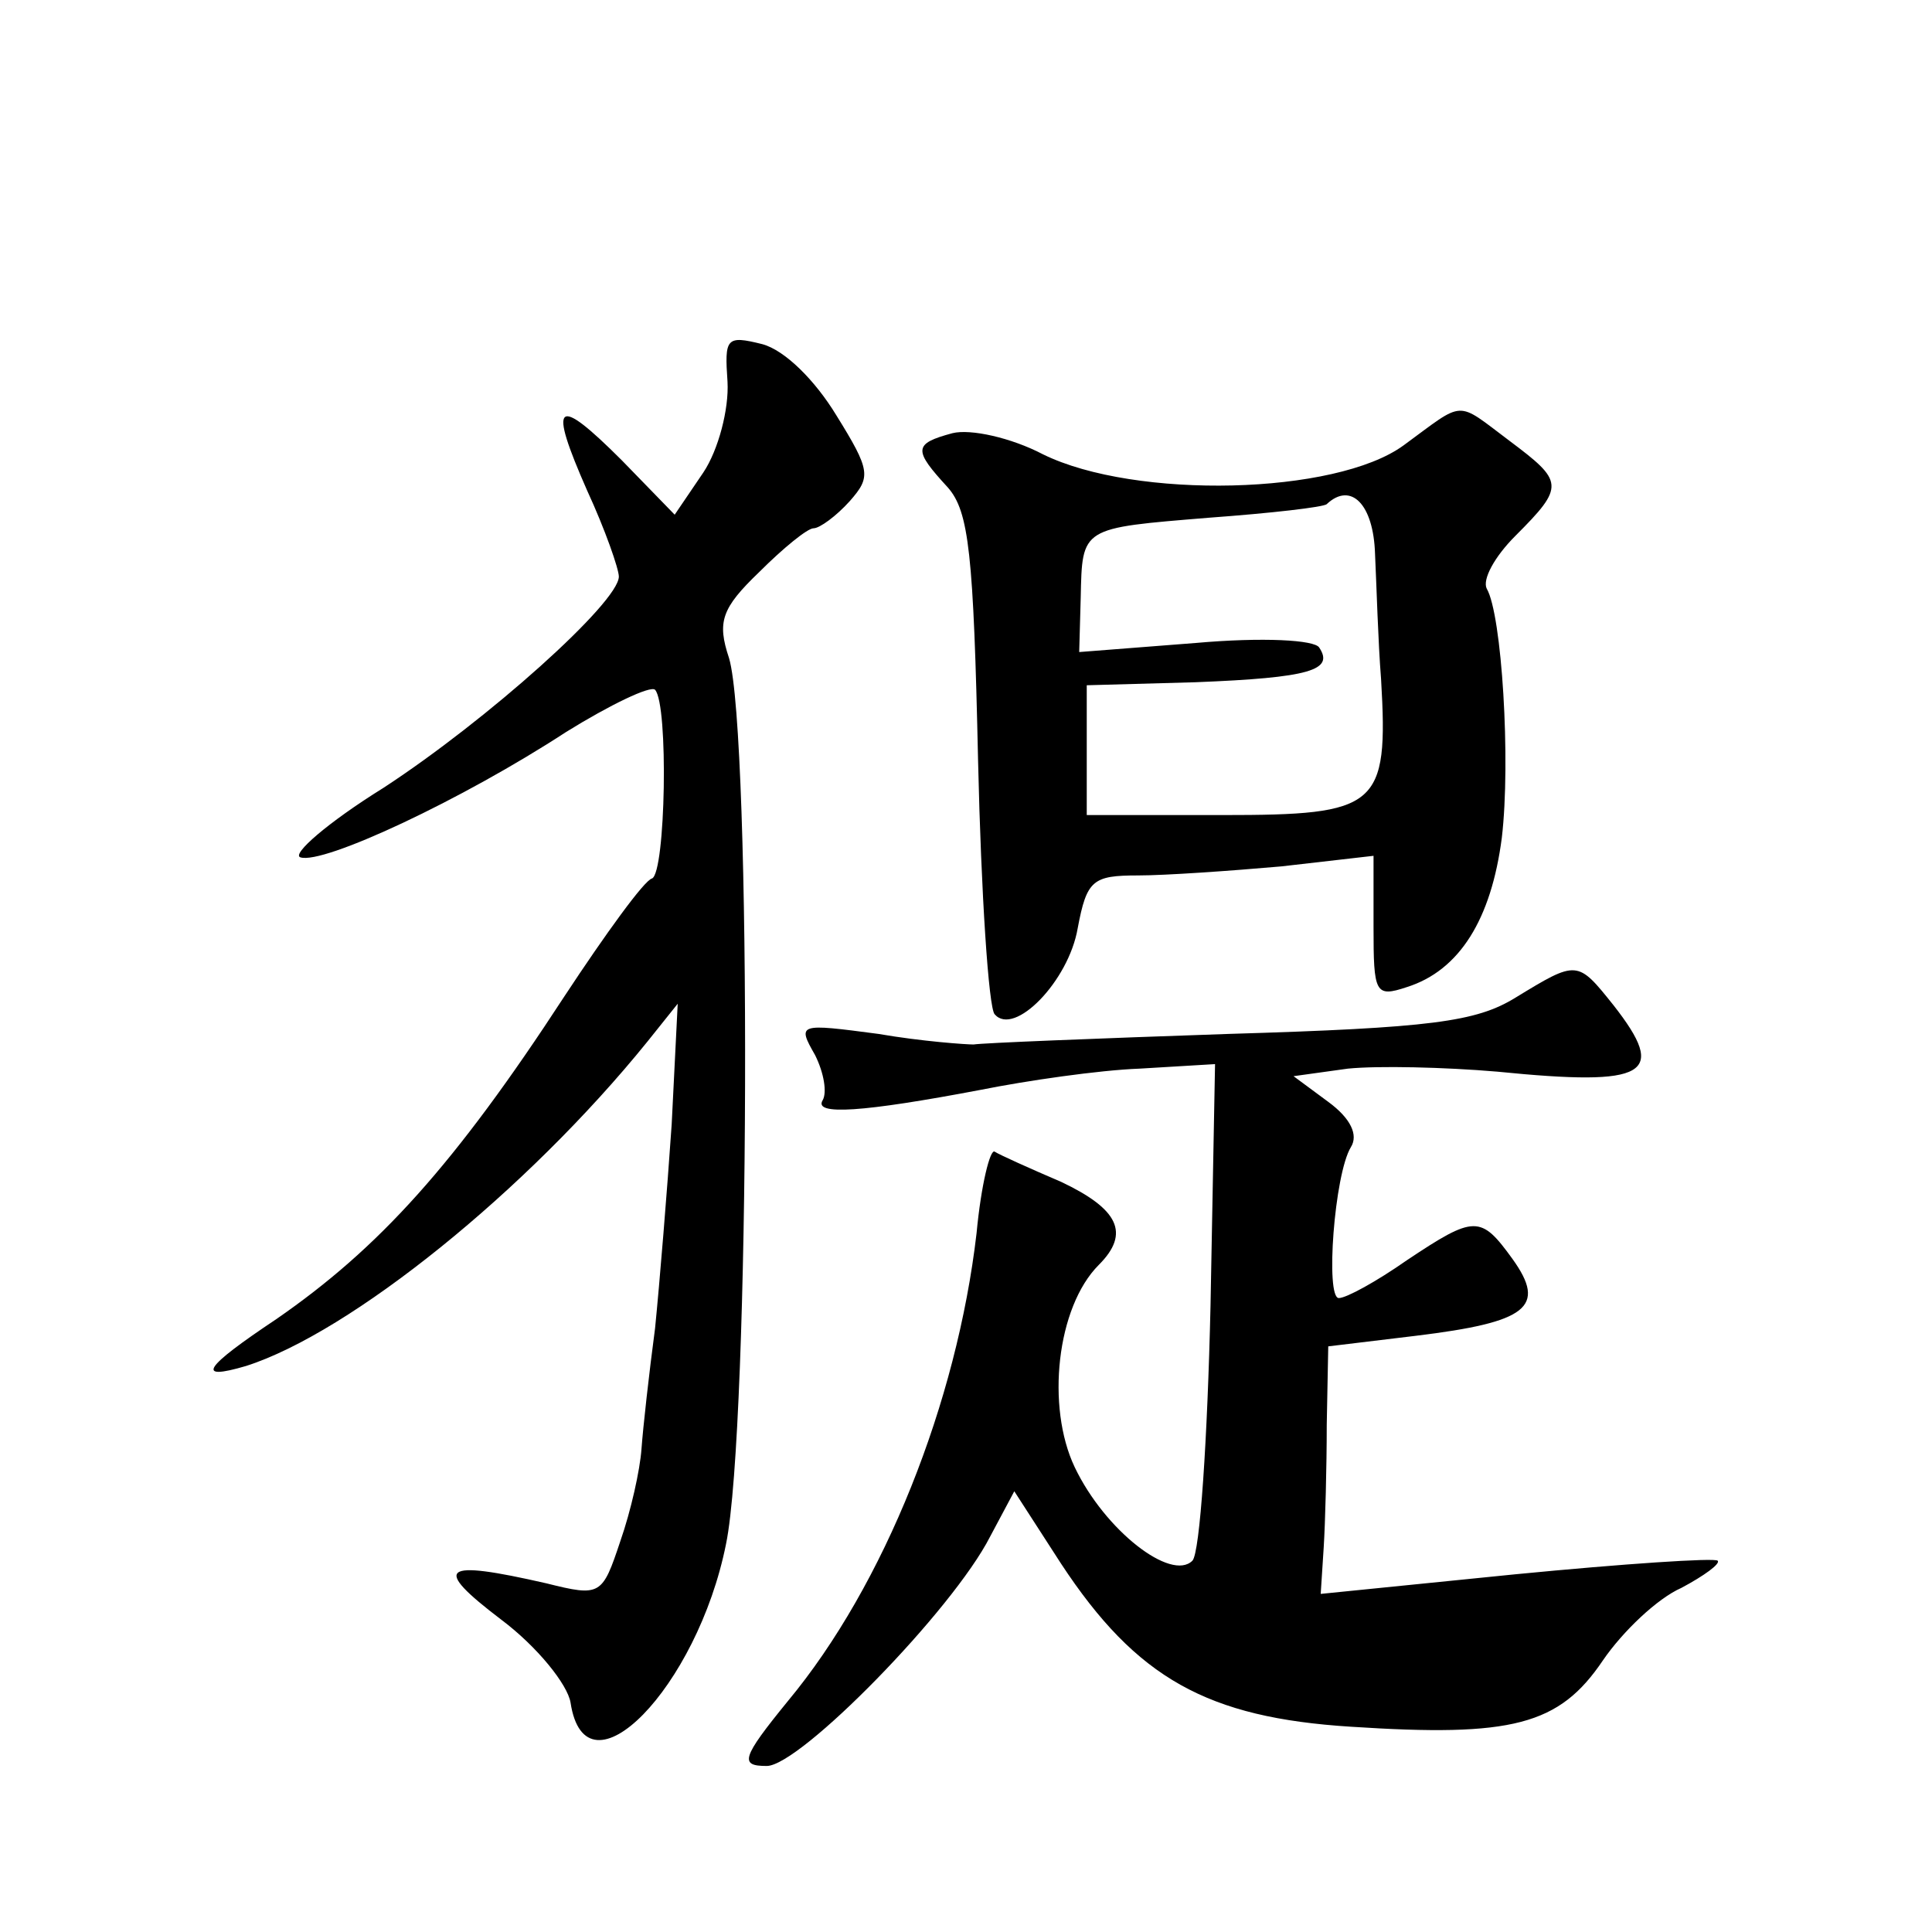
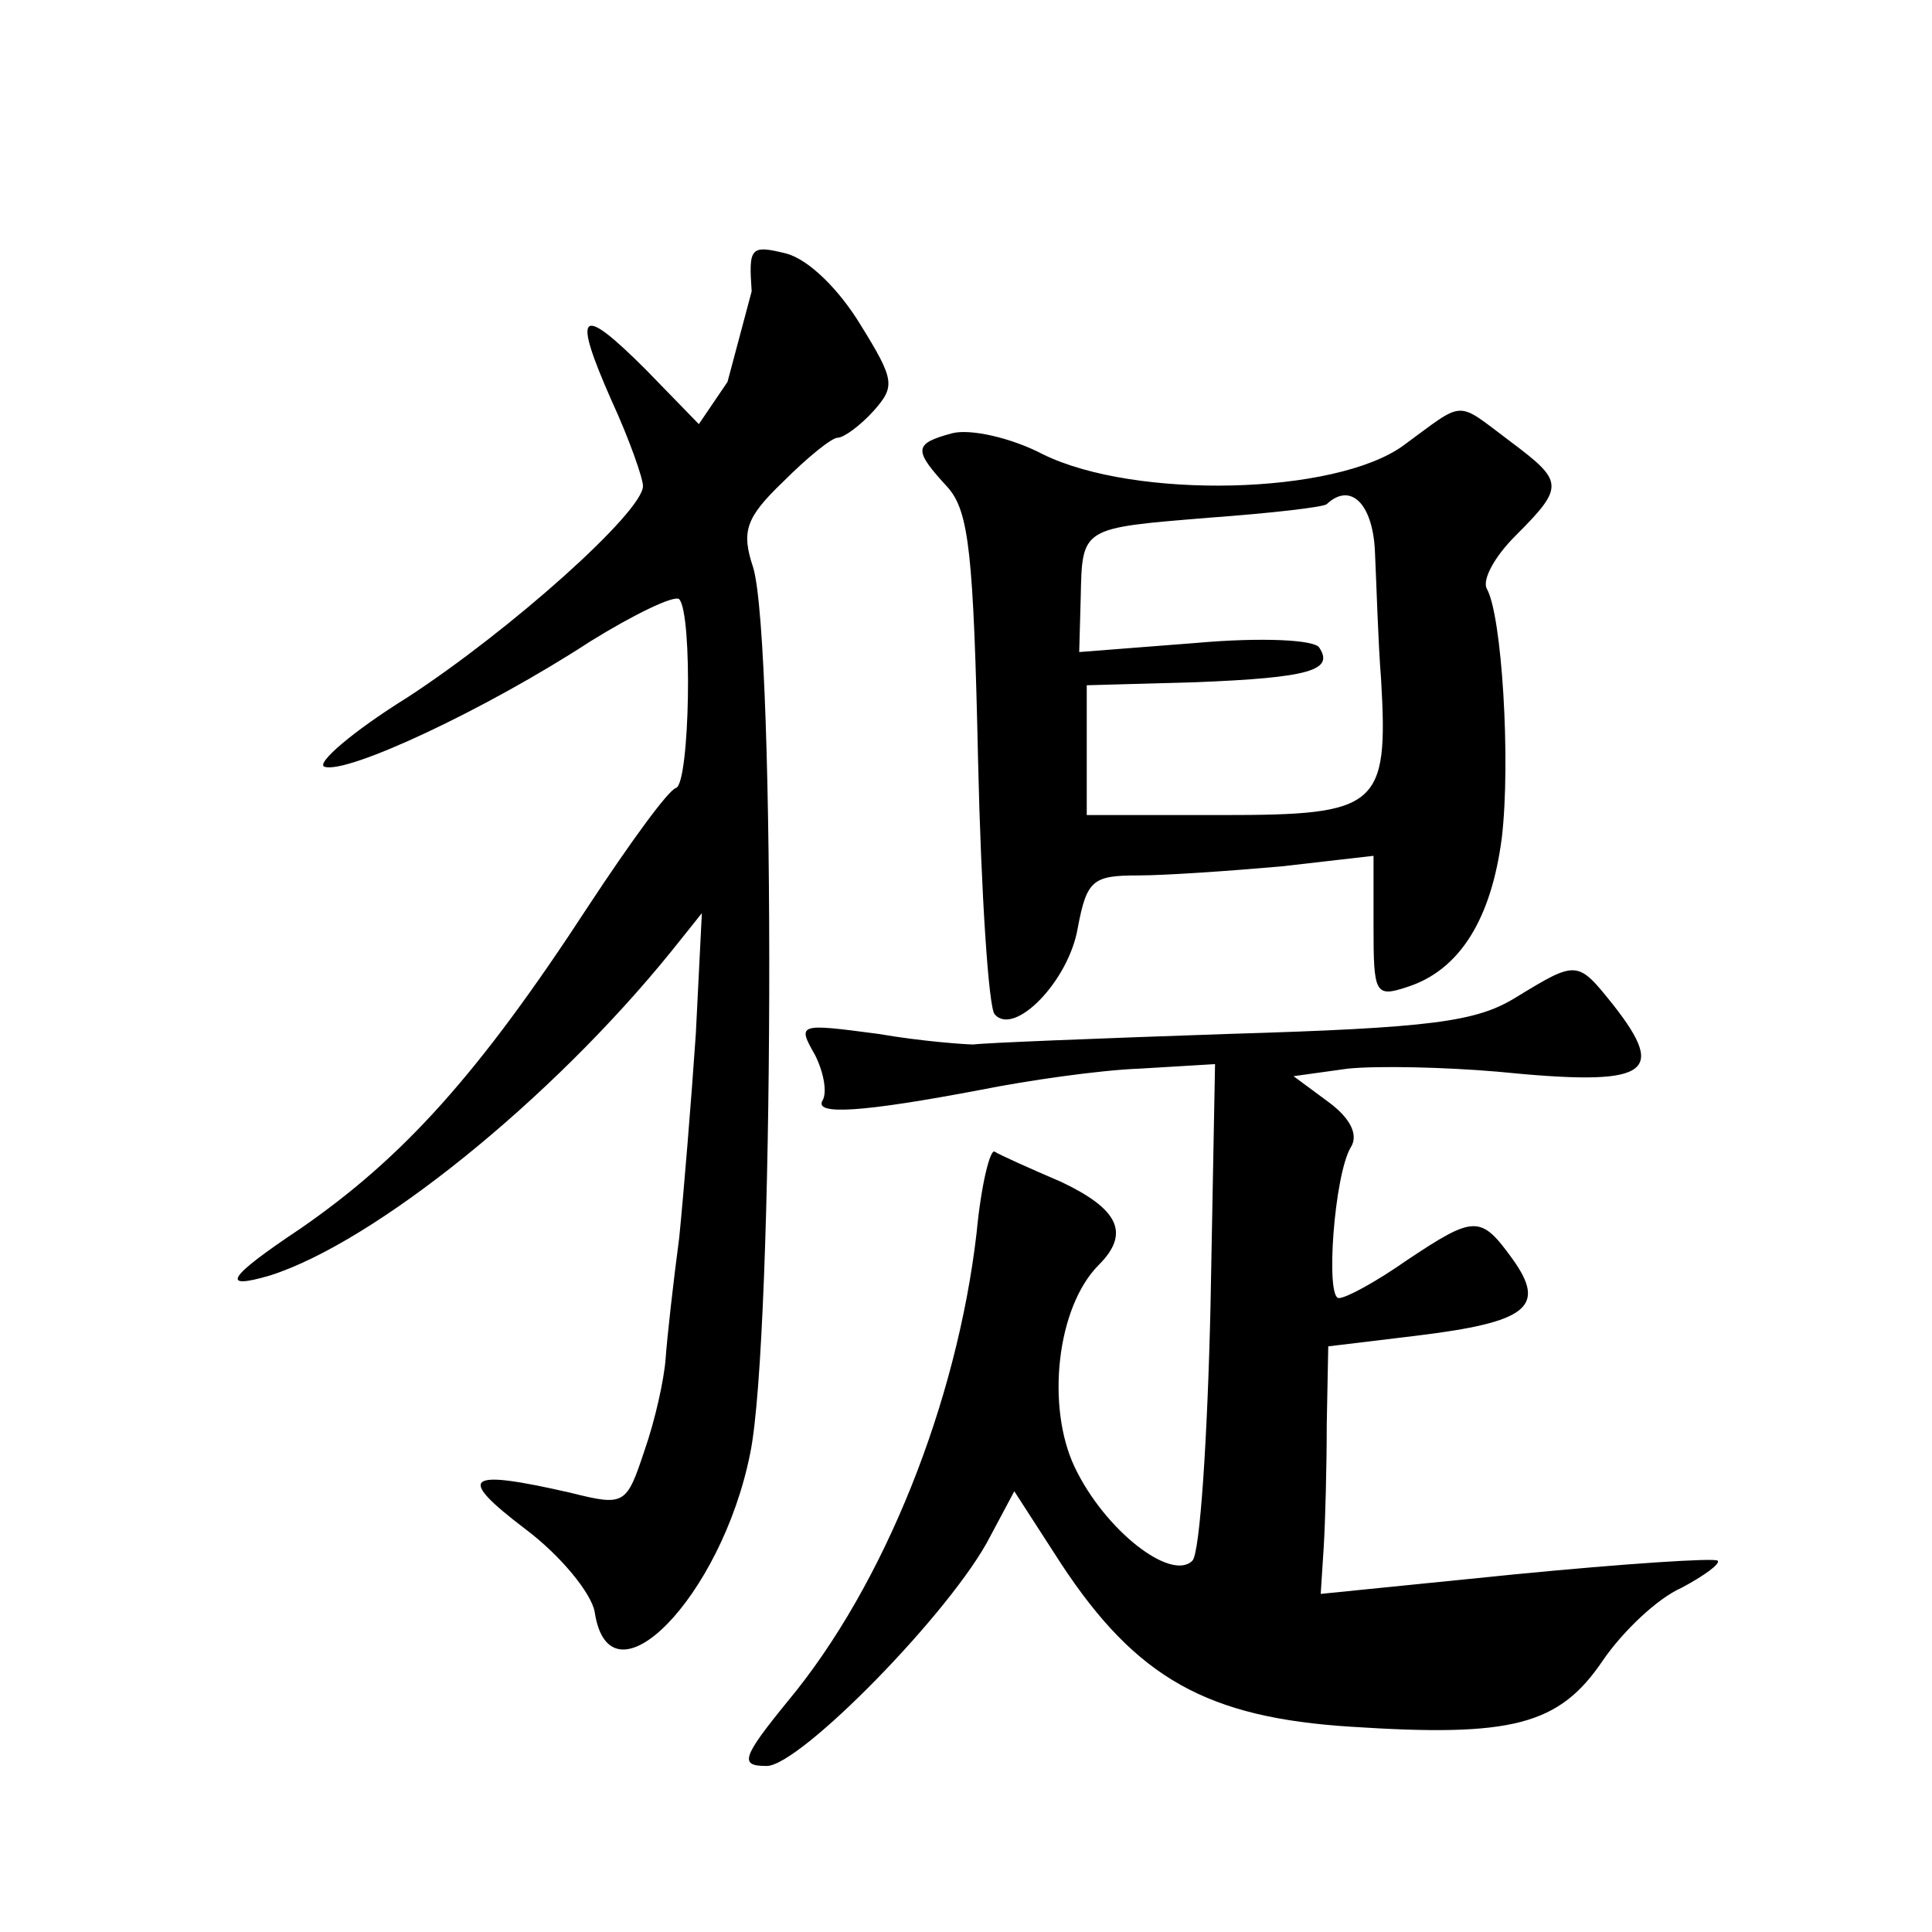
<svg xmlns="http://www.w3.org/2000/svg" version="1.0" width="128pt" height="128pt" viewBox="0 0 128 128" preserveAspectRatio="xMidYMid meet">
  <g transform="translate(0,128) scale(0.1,-0.1)" fill="#0" stroke="none">
-     <path d="M482 1027 c1 -18 -6 -45 -16 -60 l-19 -28 -35 36 c-44 44 -49 39 -23 -20 12 -26 21 -52 21 -57 0 -17 -87 -95 -156 -140 -37 -23 -61 -44 -55 -46 15 -5 107 38 176 83 29 18 56 31 59 28 9 -10 7 -121 -2 -125 -5 -1 -31 -37 -58 -78 -73 -112 -123 -167 -191 -214 -48 -32 -54 -41 -20 -31 69 22 186 116 266 215 l20 25 -4 -80 c-3 -44 -8 -105 -11 -135 -4 -30 -8 -66 -9 -80 -1 -14 -7 -41 -14 -61 -12 -36 -13 -37 -49 -28 -70 16 -76 11 -30 -24 24 -18 44 -43 46 -55 10 -66 84 10 103 105 16 77 17 537 2 587 -8 24 -5 33 20 57 16 16 32 29 36 29 4 0 15 8 24 18 14 16 14 20 -9 57 -14 23 -34 43 -49 47 -24 6 -25 4 -23 -25z M930 985 c-45 -33 -178 -36 -239 -6 -21 11 -48 17 -60 14 -26 -7 -26 -11 -3 -36 14 -16 17 -44 20 -181 2 -88 7 -164 11 -168 13 -15 49 22 55 57 6 32 10 35 40 35 18 0 61 3 95 6 l61 7 0 -47 c0 -44 1 -47 22 -40 35 11 56 45 63 99 6 51 0 148 -10 165 -3 6 5 21 19 35 33 33 32 36 -4 63 -36 27 -29 27 -70 -3z m-19 -72 c1 -21 2 -58 4 -83 5 -85 -2 -90 -105 -90 l-90 0 0 43 0 43 72 2 c76 3 92 8 82 23 -3 5 -37 7 -82 3 l-77 -6 1 36 c1 47 0 46 85 53 41 3 76 7 78 9 16 15 31 0 32 -33z M1004 619 c-26 -16 -56 -20 -190 -24 -88 -3 -163 -6 -169 -7 -5 0 -34 2 -63 7 -53 7 -54 7 -42 -14 6 -12 8 -25 5 -30 -6 -10 26 -8 105 7 30 6 78 13 105 14 l50 3 -3 -160 c-2 -88 -7 -164 -12 -169 -14 -14 -58 20 -78 62 -19 40 -12 106 16 134 21 21 13 37 -25 55 -21 9 -41 18 -44 20 -3 2 -9 -22 -12 -54 -13 -112 -61 -233 -125 -310 -31 -38 -32 -43 -14 -43 22 0 123 103 148 152 l16 30 31 -48 c50 -76 97 -102 192 -108 107 -7 138 1 167 44 13 19 36 41 52 48 15 8 26 16 24 18 -2 2 -62 -2 -134 -9 l-129 -13 2 31 c1 16 2 53 2 81 l1 52 58 7 c74 9 87 19 64 51 -21 29 -25 29 -70 -1 -20 -14 -40 -25 -45 -25 -9 0 -3 82 8 100 5 8 0 19 -15 30 l-23 17 36 5 c20 2 64 1 99 -2 100 -10 113 -2 77 44 -24 30 -24 30 -65 5z" />
+     <path d="M482 1027 l-19 -28 -35 36 c-44 44 -49 39 -23 -20 12 -26 21 -52 21 -57 0 -17 -87 -95 -156 -140 -37 -23 -61 -44 -55 -46 15 -5 107 38 176 83 29 18 56 31 59 28 9 -10 7 -121 -2 -125 -5 -1 -31 -37 -58 -78 -73 -112 -123 -167 -191 -214 -48 -32 -54 -41 -20 -31 69 22 186 116 266 215 l20 25 -4 -80 c-3 -44 -8 -105 -11 -135 -4 -30 -8 -66 -9 -80 -1 -14 -7 -41 -14 -61 -12 -36 -13 -37 -49 -28 -70 16 -76 11 -30 -24 24 -18 44 -43 46 -55 10 -66 84 10 103 105 16 77 17 537 2 587 -8 24 -5 33 20 57 16 16 32 29 36 29 4 0 15 8 24 18 14 16 14 20 -9 57 -14 23 -34 43 -49 47 -24 6 -25 4 -23 -25z M930 985 c-45 -33 -178 -36 -239 -6 -21 11 -48 17 -60 14 -26 -7 -26 -11 -3 -36 14 -16 17 -44 20 -181 2 -88 7 -164 11 -168 13 -15 49 22 55 57 6 32 10 35 40 35 18 0 61 3 95 6 l61 7 0 -47 c0 -44 1 -47 22 -40 35 11 56 45 63 99 6 51 0 148 -10 165 -3 6 5 21 19 35 33 33 32 36 -4 63 -36 27 -29 27 -70 -3z m-19 -72 c1 -21 2 -58 4 -83 5 -85 -2 -90 -105 -90 l-90 0 0 43 0 43 72 2 c76 3 92 8 82 23 -3 5 -37 7 -82 3 l-77 -6 1 36 c1 47 0 46 85 53 41 3 76 7 78 9 16 15 31 0 32 -33z M1004 619 c-26 -16 -56 -20 -190 -24 -88 -3 -163 -6 -169 -7 -5 0 -34 2 -63 7 -53 7 -54 7 -42 -14 6 -12 8 -25 5 -30 -6 -10 26 -8 105 7 30 6 78 13 105 14 l50 3 -3 -160 c-2 -88 -7 -164 -12 -169 -14 -14 -58 20 -78 62 -19 40 -12 106 16 134 21 21 13 37 -25 55 -21 9 -41 18 -44 20 -3 2 -9 -22 -12 -54 -13 -112 -61 -233 -125 -310 -31 -38 -32 -43 -14 -43 22 0 123 103 148 152 l16 30 31 -48 c50 -76 97 -102 192 -108 107 -7 138 1 167 44 13 19 36 41 52 48 15 8 26 16 24 18 -2 2 -62 -2 -134 -9 l-129 -13 2 31 c1 16 2 53 2 81 l1 52 58 7 c74 9 87 19 64 51 -21 29 -25 29 -70 -1 -20 -14 -40 -25 -45 -25 -9 0 -3 82 8 100 5 8 0 19 -15 30 l-23 17 36 5 c20 2 64 1 99 -2 100 -10 113 -2 77 44 -24 30 -24 30 -65 5z" />
  </g>
</svg>